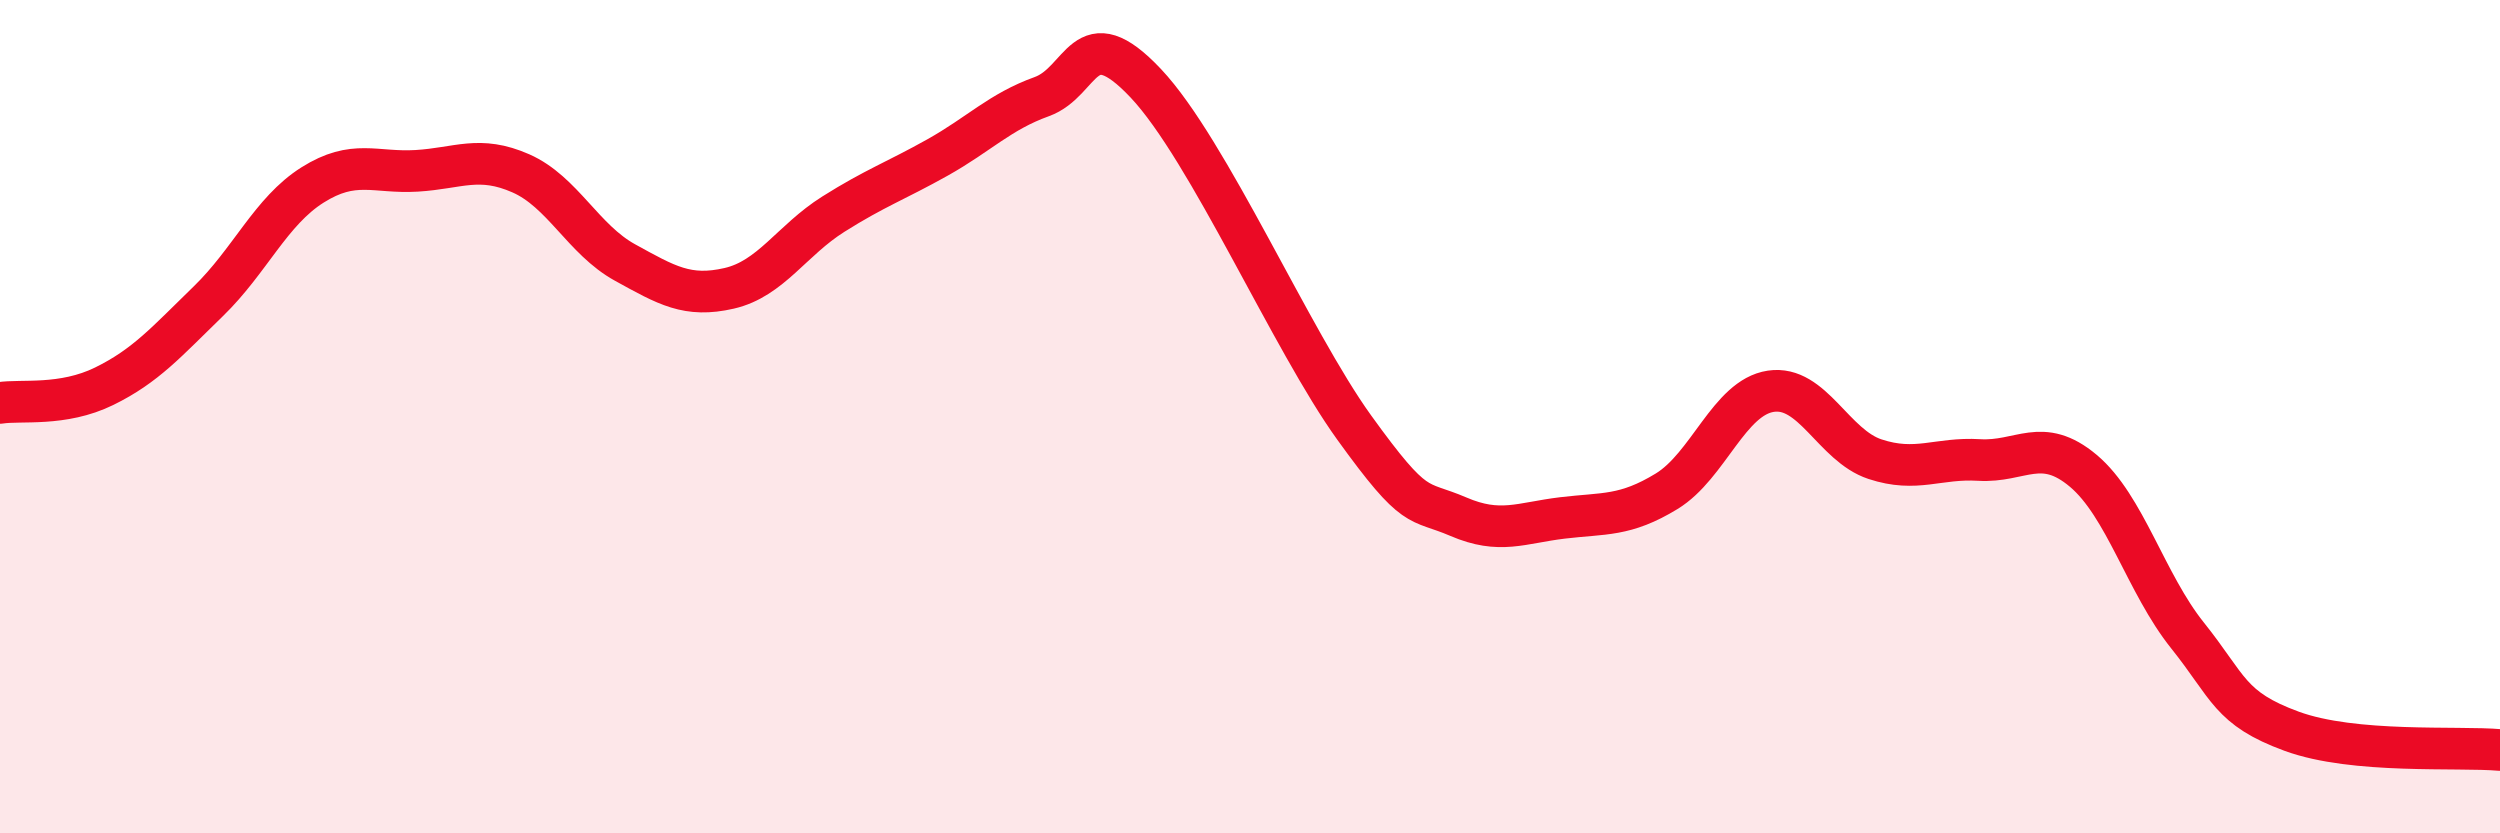
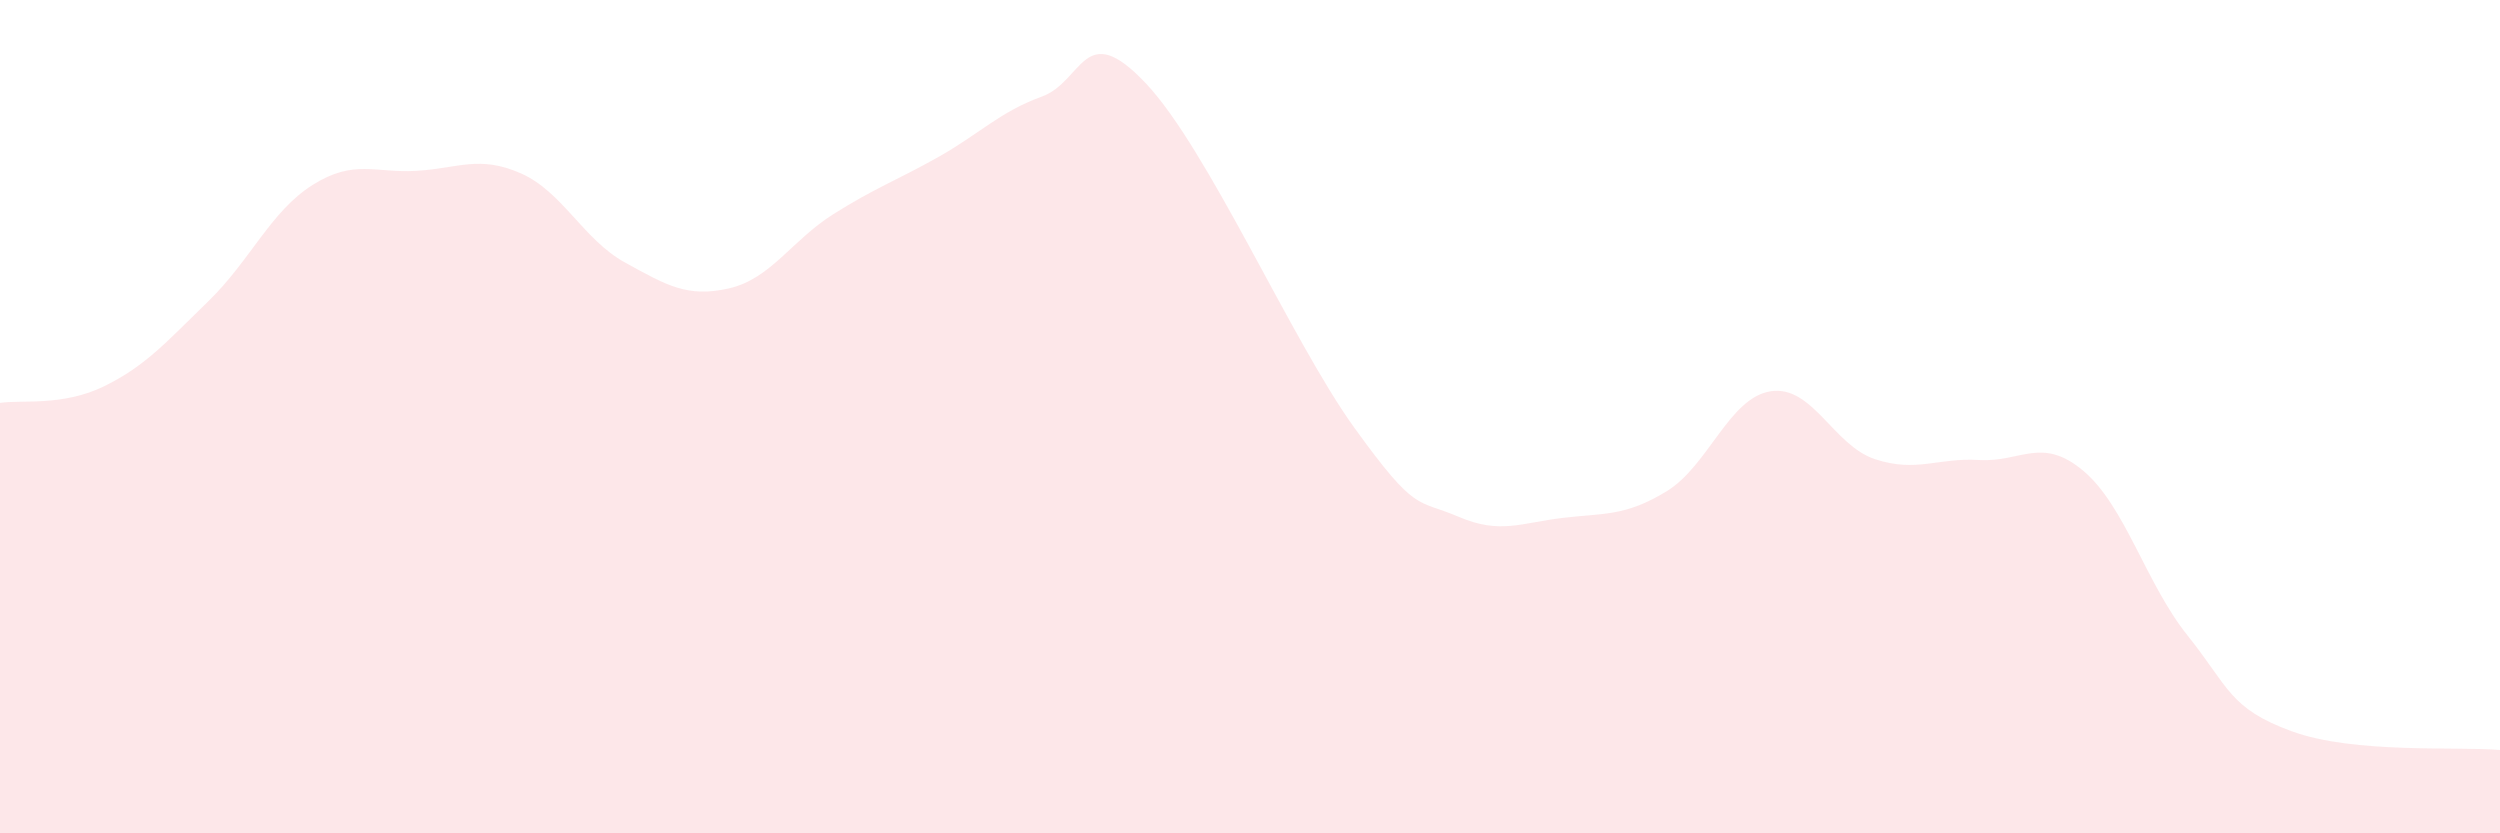
<svg xmlns="http://www.w3.org/2000/svg" width="60" height="20" viewBox="0 0 60 20">
  <path d="M 0,9.67 C 0.5,9.59 1.5,9.76 2.5,9.27 C 3.5,8.78 4,8.2 5,7.23 C 6,6.26 6.5,5.07 7.5,4.44 C 8.5,3.81 9,4.16 10,4.1 C 11,4.04 11.5,3.72 12.5,4.16 C 13.5,4.6 14,5.75 15,6.3 C 16,6.85 16.5,7.15 17.5,6.92 C 18.5,6.69 19,5.77 20,5.14 C 21,4.51 21.5,4.34 22.5,3.78 C 23.5,3.22 24,2.68 25,2.32 C 26,1.96 26,0.41 27.5,2 C 29,3.59 31,8.18 32.5,10.26 C 34,12.34 34,11.97 35,12.4 C 36,12.83 36.5,12.55 37.5,12.43 C 38.5,12.31 39,12.4 40,11.79 C 41,11.18 41.5,9.54 42.5,9.39 C 43.5,9.24 44,10.69 45,11.02 C 46,11.35 46.5,10.98 47.5,11.04 C 48.5,11.1 49,10.46 50,11.3 C 51,12.14 51.5,14 52.5,15.25 C 53.5,16.5 53.5,17 55,17.55 C 56.5,18.1 59,17.91 60,18L60 20L0 20Z" fill="#EB0A25" opacity="0.1" stroke-linecap="round" stroke-linejoin="round" />
-   <path d="M 0,9.67 C 0.5,9.59 1.5,9.76 2.5,9.27 C 3.5,8.78 4,8.2 5,7.23 C 6,6.26 6.5,5.07 7.5,4.44 C 8.5,3.81 9,4.16 10,4.1 C 11,4.04 11.5,3.72 12.5,4.16 C 13.5,4.6 14,5.75 15,6.3 C 16,6.85 16.5,7.15 17.5,6.92 C 18.5,6.69 19,5.77 20,5.14 C 21,4.51 21.5,4.34 22.5,3.78 C 23.5,3.22 24,2.68 25,2.32 C 26,1.96 26,0.41 27.5,2 C 29,3.59 31,8.18 32.5,10.26 C 34,12.34 34,11.97 35,12.4 C 36,12.83 36.5,12.55 37.5,12.43 C 38.5,12.31 39,12.4 40,11.79 C 41,11.18 41.5,9.54 42.5,9.39 C 43.5,9.24 44,10.69 45,11.02 C 46,11.35 46.5,10.98 47.5,11.04 C 48.5,11.1 49,10.46 50,11.3 C 51,12.14 51.5,14 52.5,15.25 C 53.5,16.5 53.5,17 55,17.55 C 56.5,18.1 59,17.91 60,18" stroke="#EB0A25" stroke-width="1" fill="none" stroke-linecap="round" stroke-linejoin="round" />
</svg>